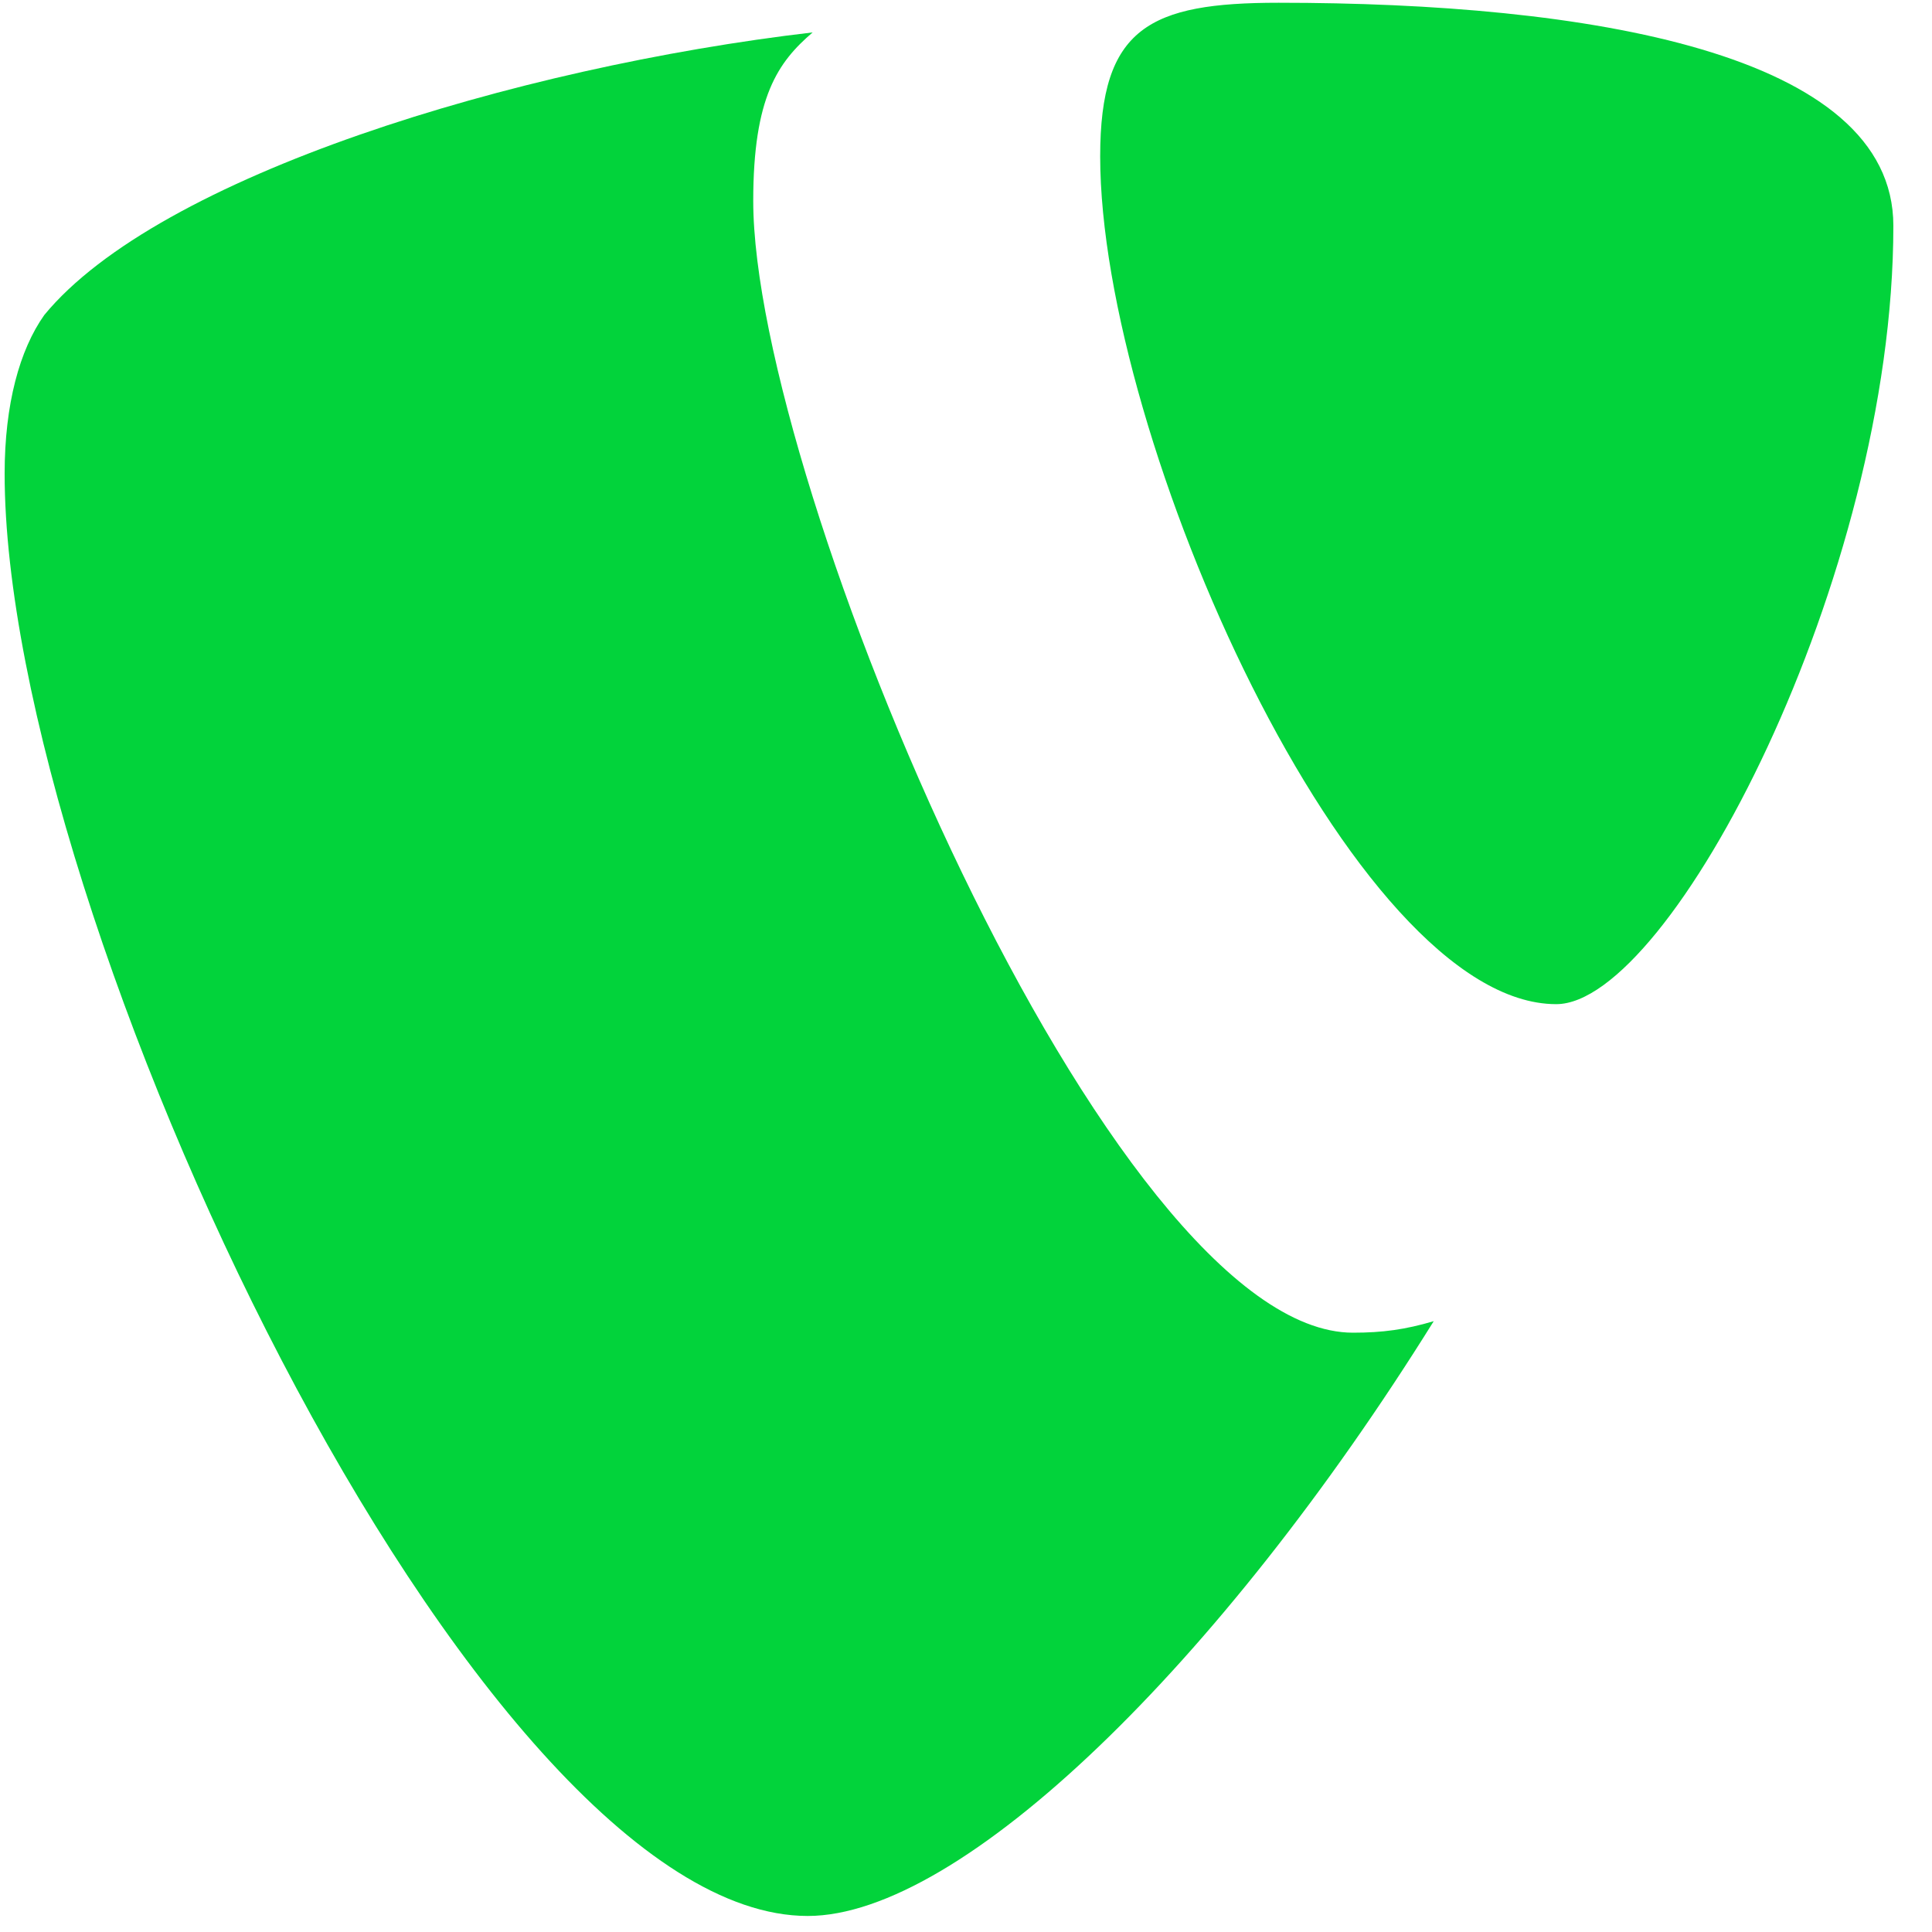
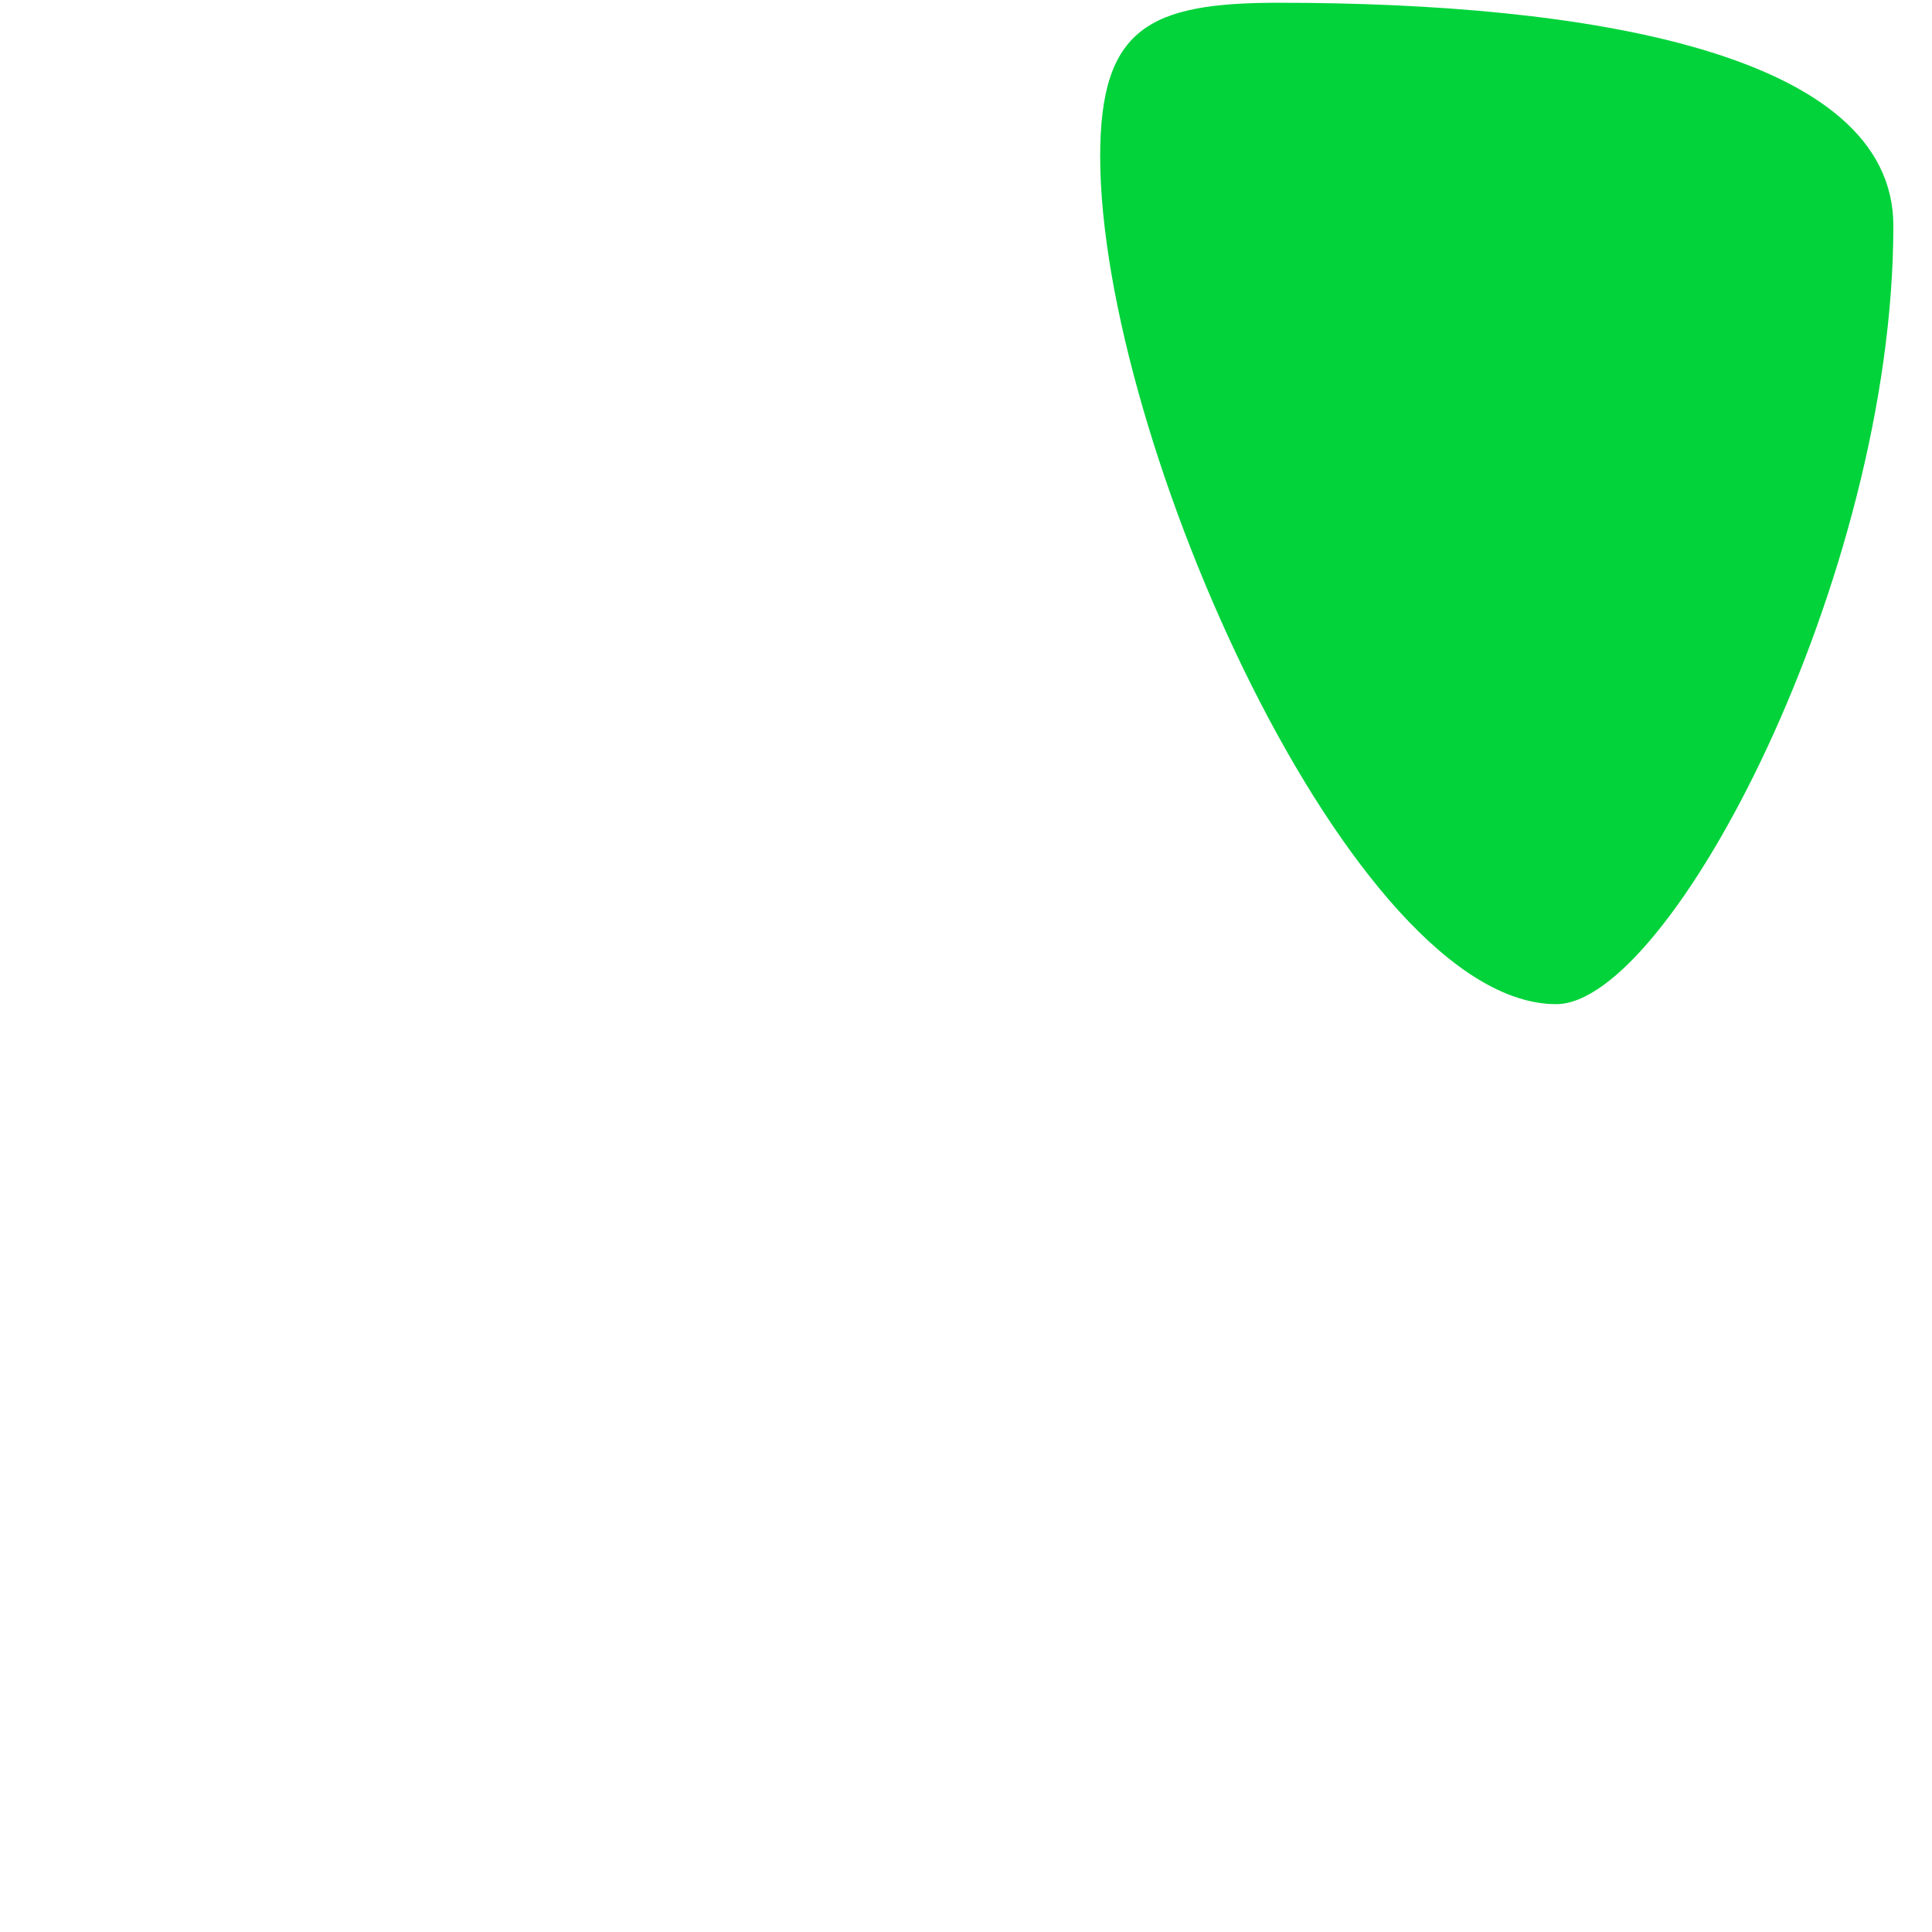
<svg xmlns="http://www.w3.org/2000/svg" height="40" viewBox="0 0 40 40" width="40">
  <g fill="#02D33B" fill-rule="evenodd">
-     <path d="m29.682 27.354c-.587.173-1.055.238-1.669.238-5.031 0-12.418-17.581-12.418-23.432 0-2.154.51-2.872 1.23-3.489-6.157.719-13.545 2.978-15.908 5.851-.511.72-.821 1.848-.821 3.285 0 9.134 9.75 29.861 16.627 29.861 3.183 0 8.547-5.23 12.96-12.313" />
    <path d="m26.471.057c6.362 0 12.729 1.026 12.729 4.617 0 7.286-4.621 16.116-6.98 16.116-4.208 0-9.442-11.702-9.442-17.553 0-2.668 1.026-3.18 3.693-3.18" />
  </g>
</svg>